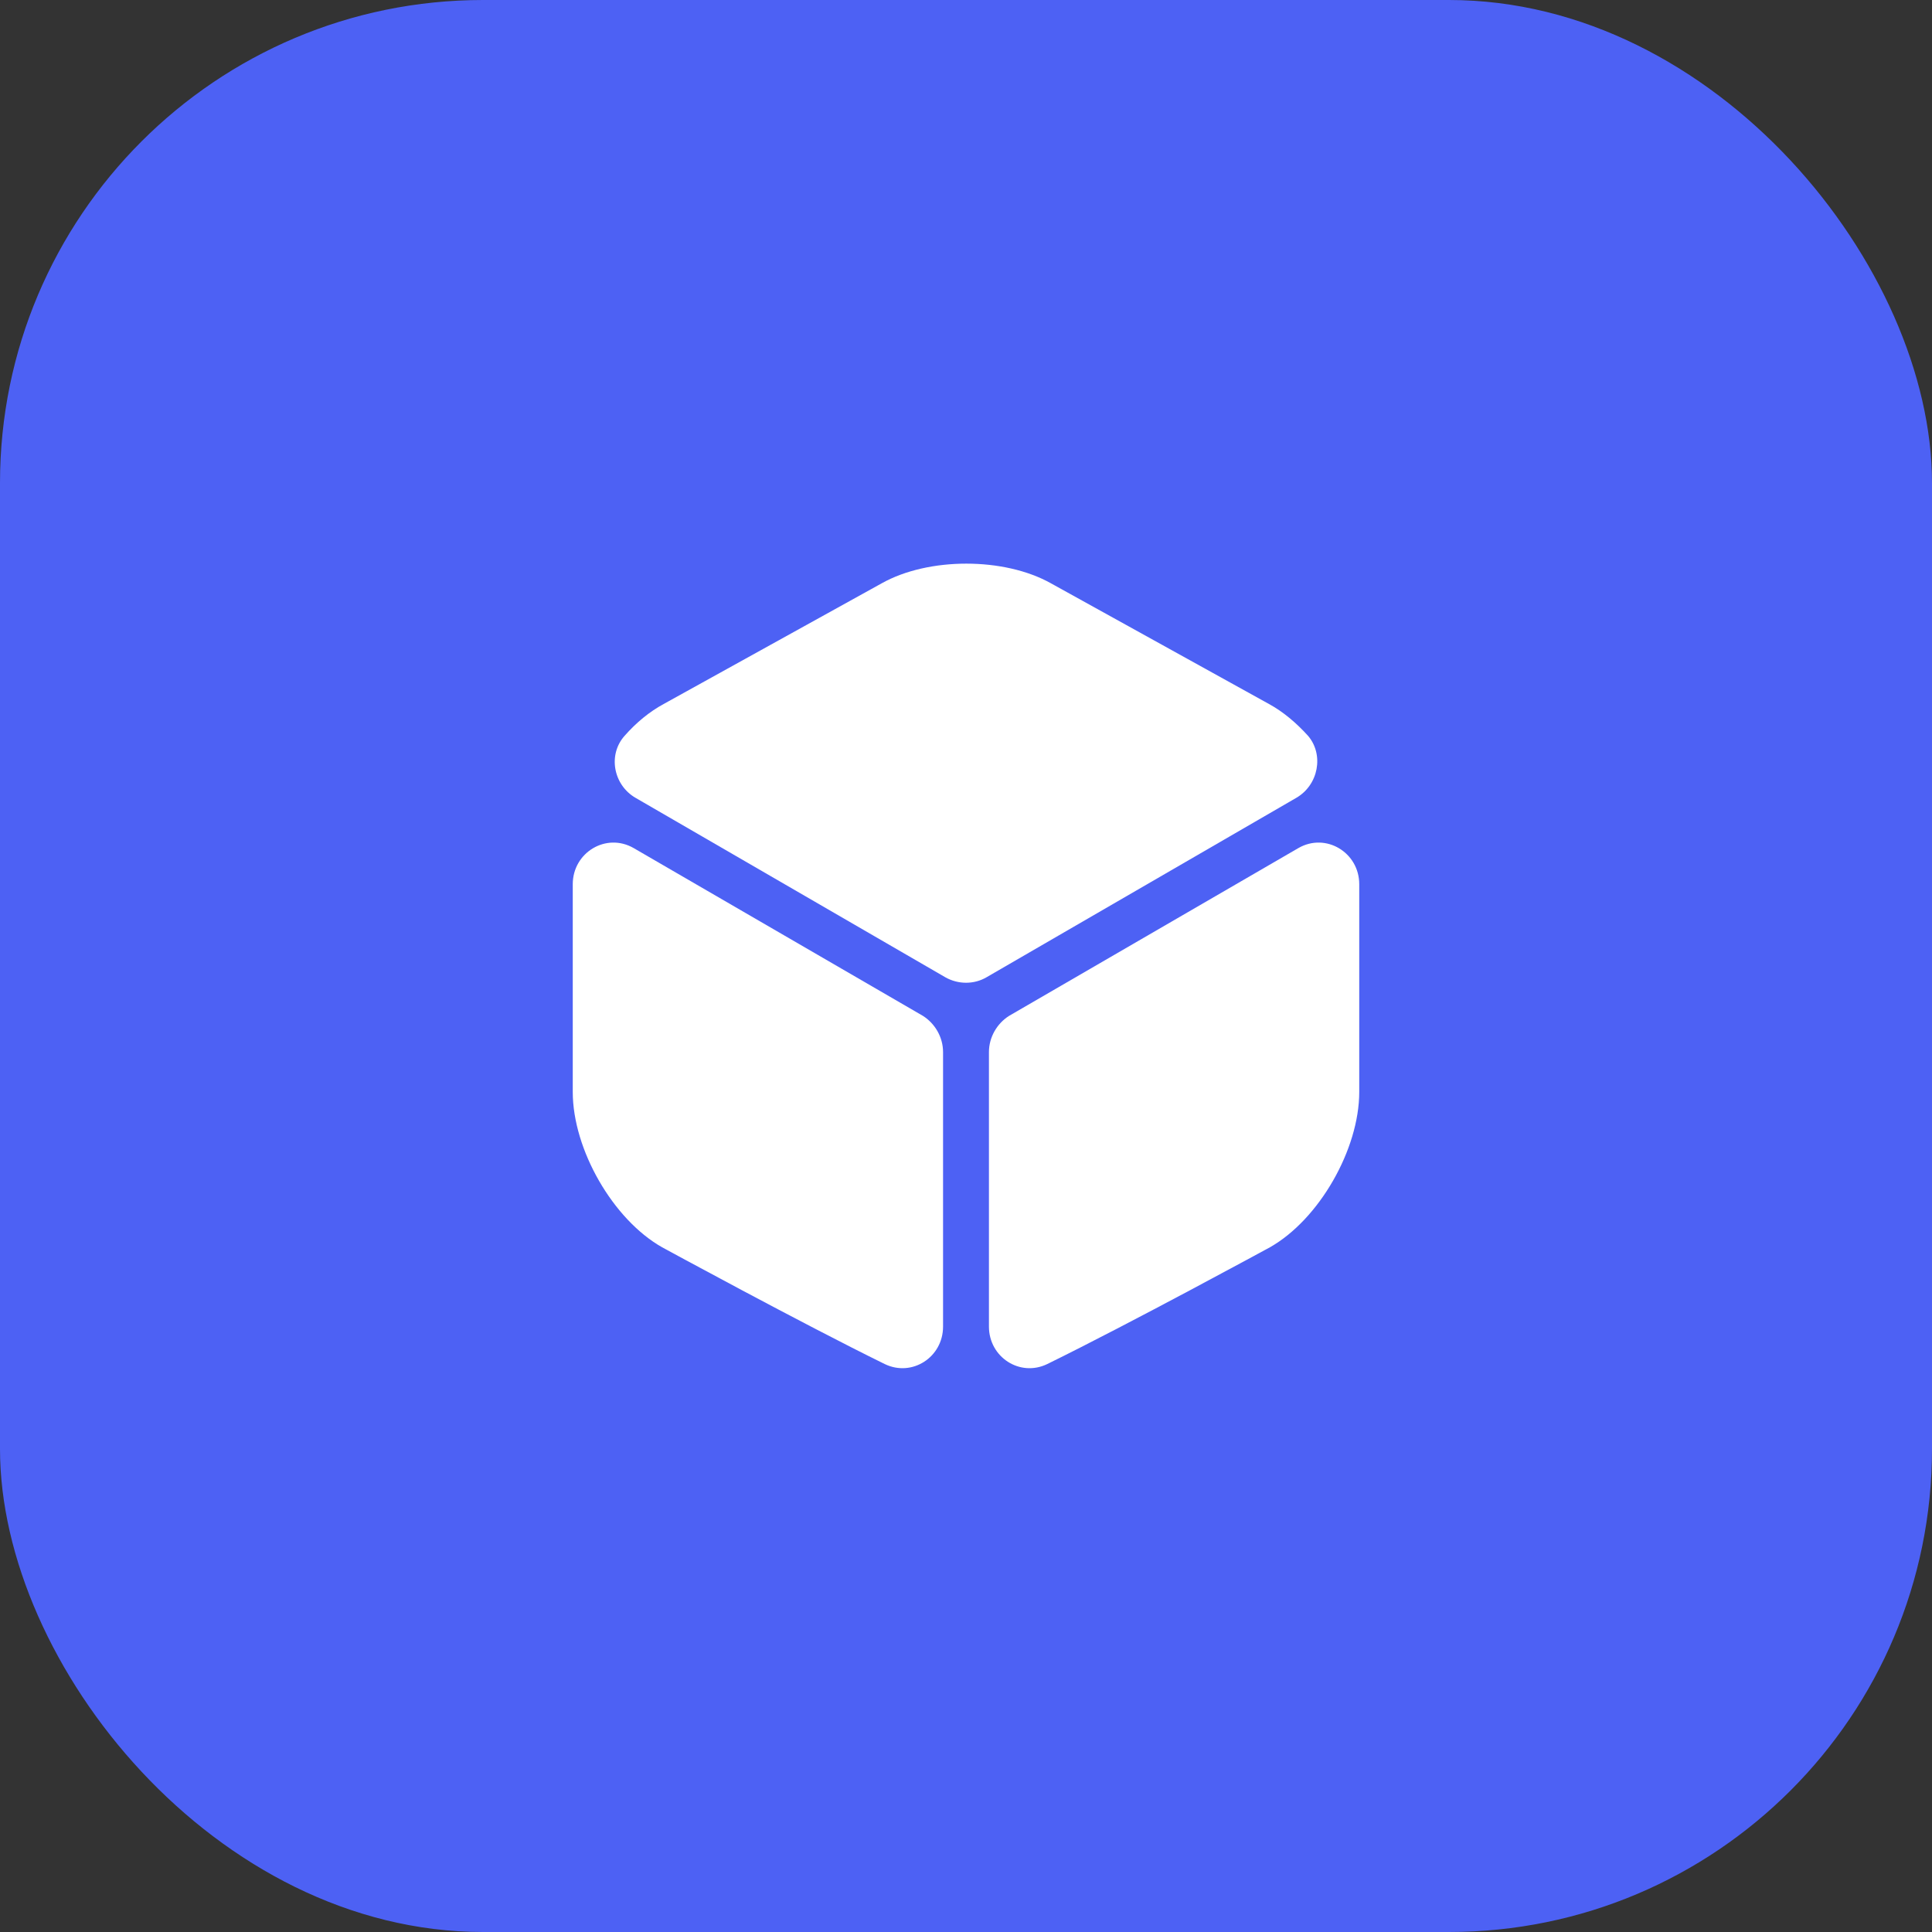
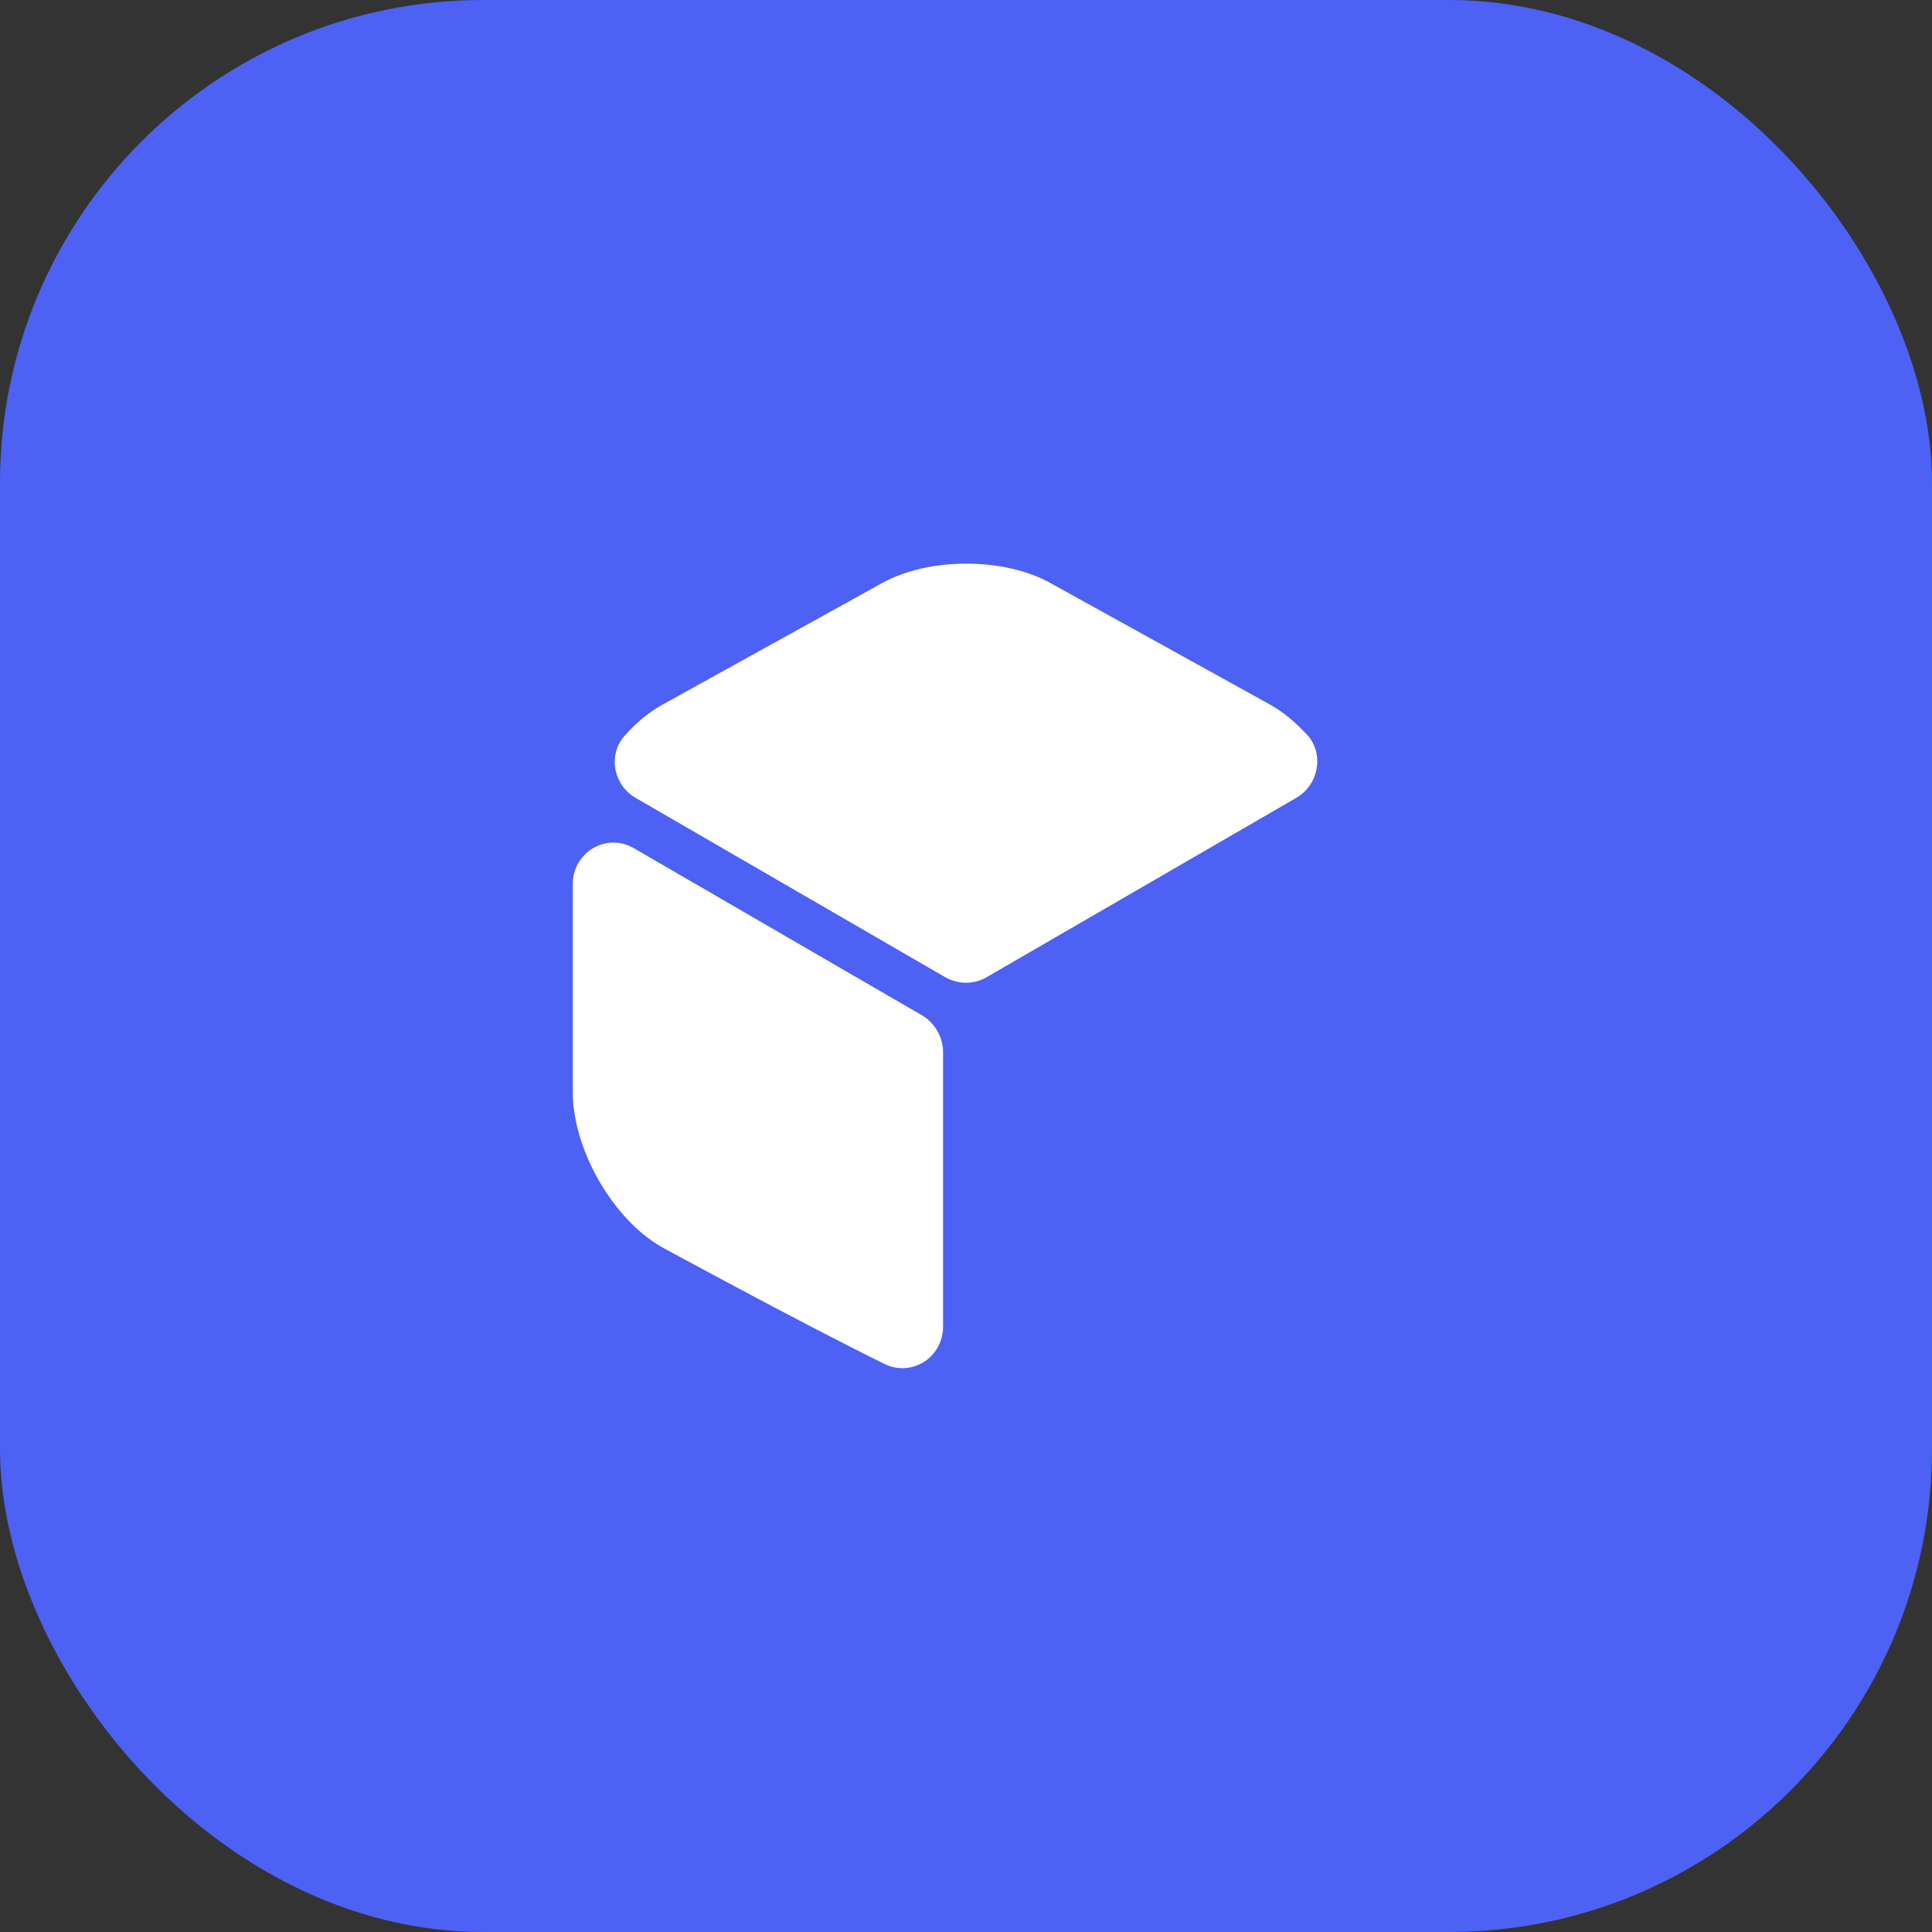
<svg xmlns="http://www.w3.org/2000/svg" width="48" height="48" viewBox="0 0 48 48" fill="none">
  <rect x="0" y="0" width="48" height="48" fill="#333333" stroke="none" />
  <rect width="48" height="48" rx="12" fill="#4D61F4" />
  <path d="M24.508 24.281C24.198 24.461 23.808 24.461 23.488 24.281L15.788 19.821C15.238 19.501 15.098 18.751 15.518 18.281C15.808 17.951 16.138 17.681 16.488 17.491L21.908 14.491C23.068 13.841 24.948 13.841 26.108 14.491L31.528 17.491C31.878 17.681 32.208 17.961 32.498 18.281C32.898 18.751 32.758 19.501 32.208 19.821L24.508 24.281Z" fill="white" />
  <path d="M23.43 32.959C23.43 33.719 22.66 34.219 21.98 33.889C19.921 32.879 16.451 30.989 16.451 30.989C15.23 30.299 14.23 28.559 14.23 27.129V21.969C14.23 21.179 15.06 20.679 15.741 21.069L22.93 25.239C23.23 25.429 23.43 25.769 23.43 26.139V32.959Z" fill="white" />
-   <path d="M24.57 32.959C24.57 33.719 25.34 34.219 26.02 33.889C28.08 32.879 31.55 30.989 31.55 30.989C32.77 30.299 33.77 28.559 33.77 27.129V21.969C33.77 21.179 32.94 20.679 32.26 21.069L25.07 25.239C24.77 25.429 24.57 25.769 24.57 26.139V32.959Z" fill="white" />
</svg>